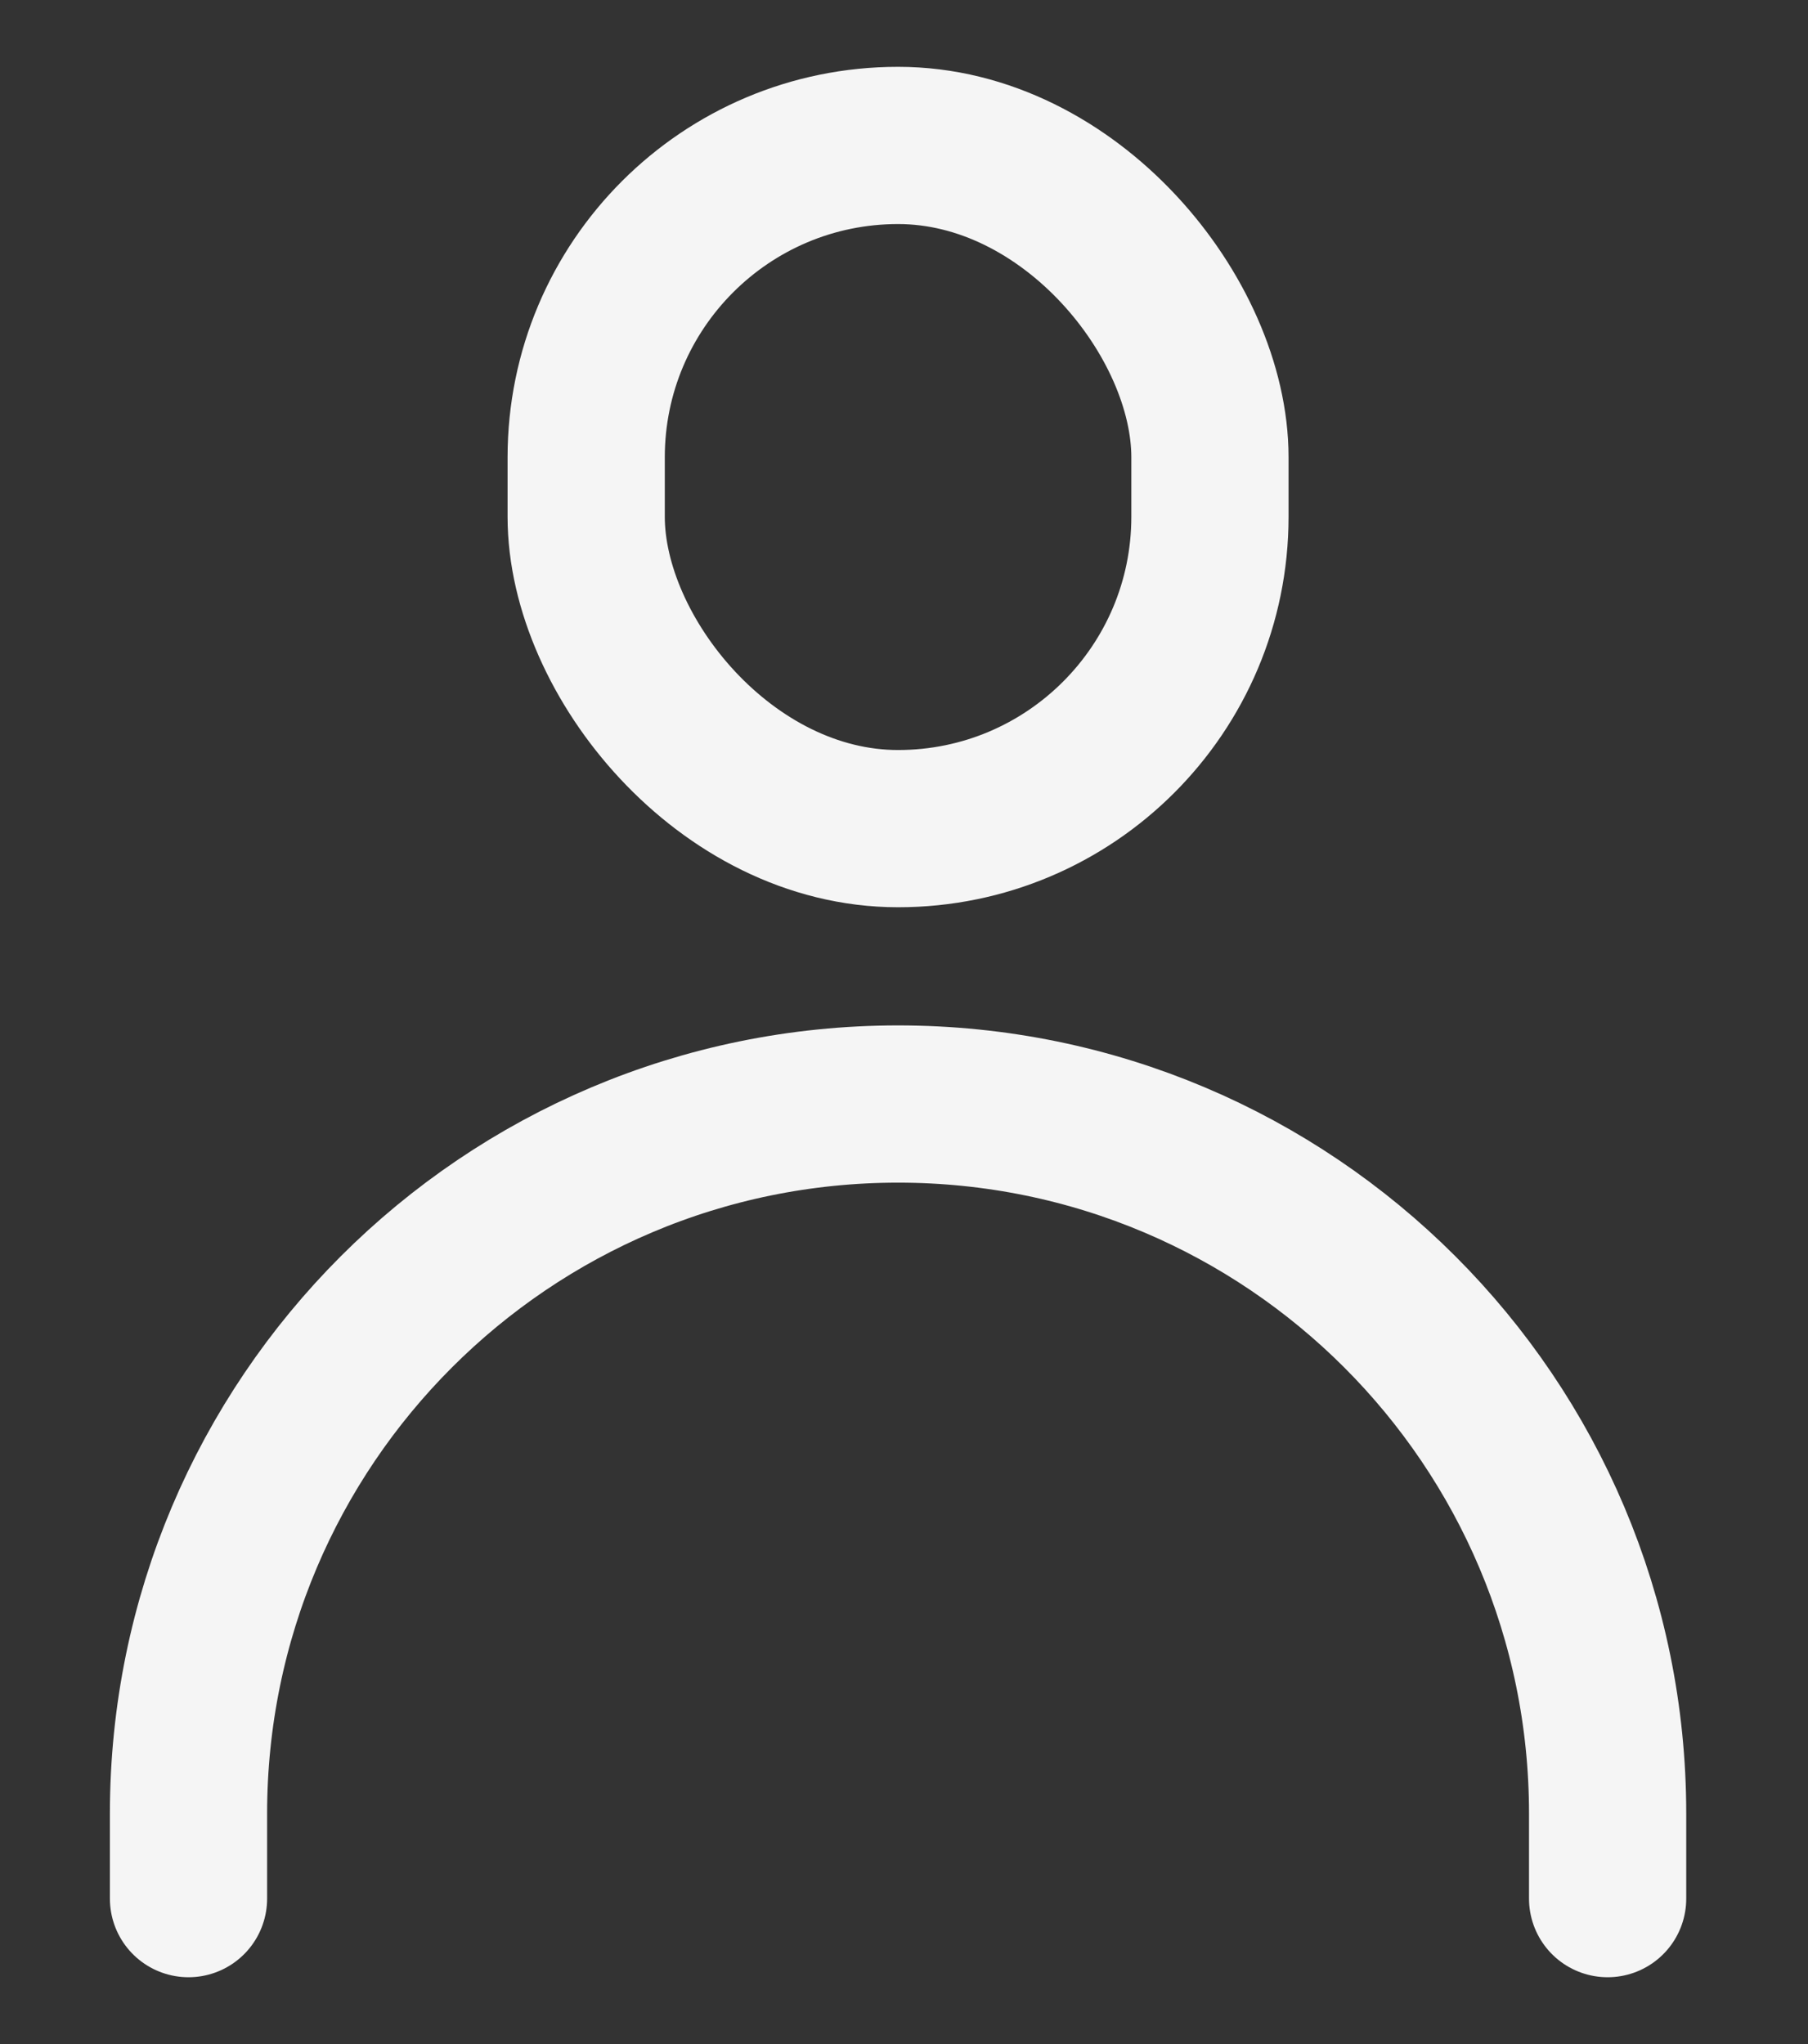
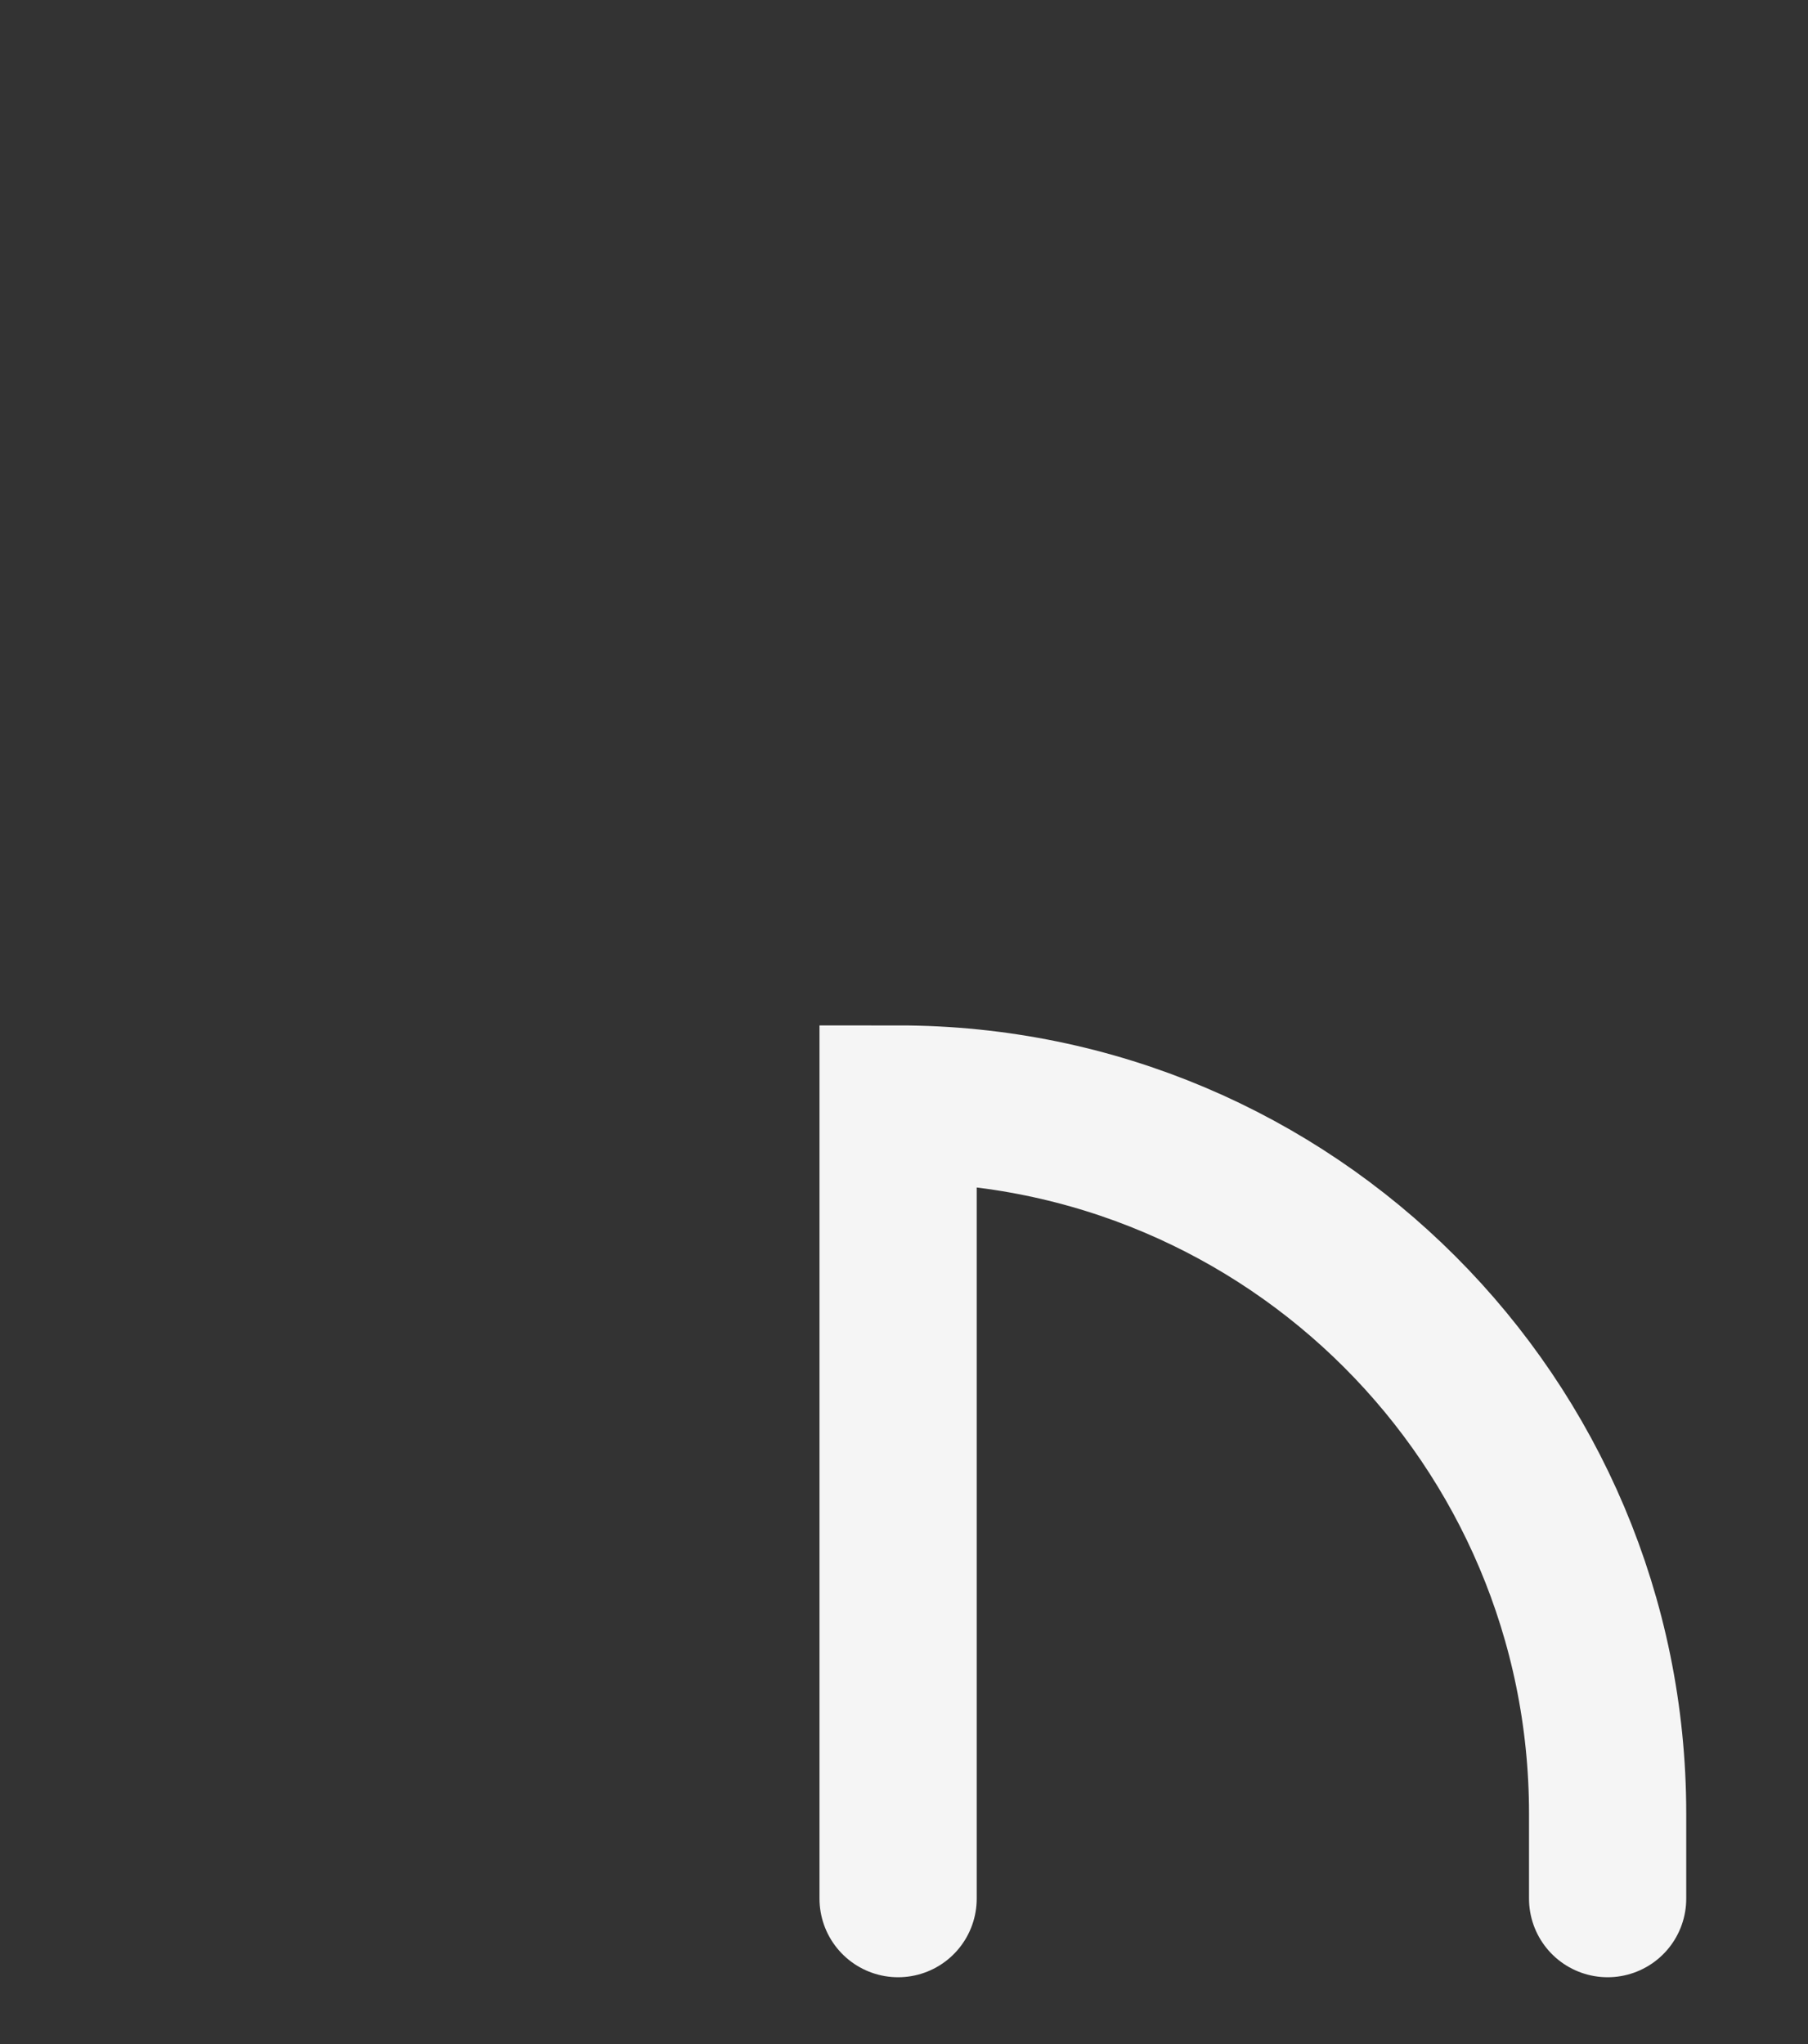
<svg xmlns="http://www.w3.org/2000/svg" width="23" height="26" viewBox="0 0 23 26" fill="none">
  <rect x="0" y="0" width="23" height="26" fill="#333333" stroke="none" />
  <g id="Component 105">
    <g id="Group 48095604">
-       <rect id="Rectangle 4423" x="7.457" y="1.85" width="7.935" height="8.69" rx="3.967" stroke="#f5f5f5" stroke-width="2" />
-       <path id="Rectangle 4424" d="M20.451 24.15V23.069C20.451 18.084 16.41 14.043 11.425 14.043V14.043C6.44 14.043 2.398 18.084 2.398 23.069V24.15" stroke="#f5f5f5" stroke-width="2" stroke-linecap="round" />
+       <path id="Rectangle 4424" d="M20.451 24.15V23.069C20.451 18.084 16.41 14.043 11.425 14.043V14.043V24.15" stroke="#f5f5f5" stroke-width="2" stroke-linecap="round" />
    </g>
  </g>
</svg>